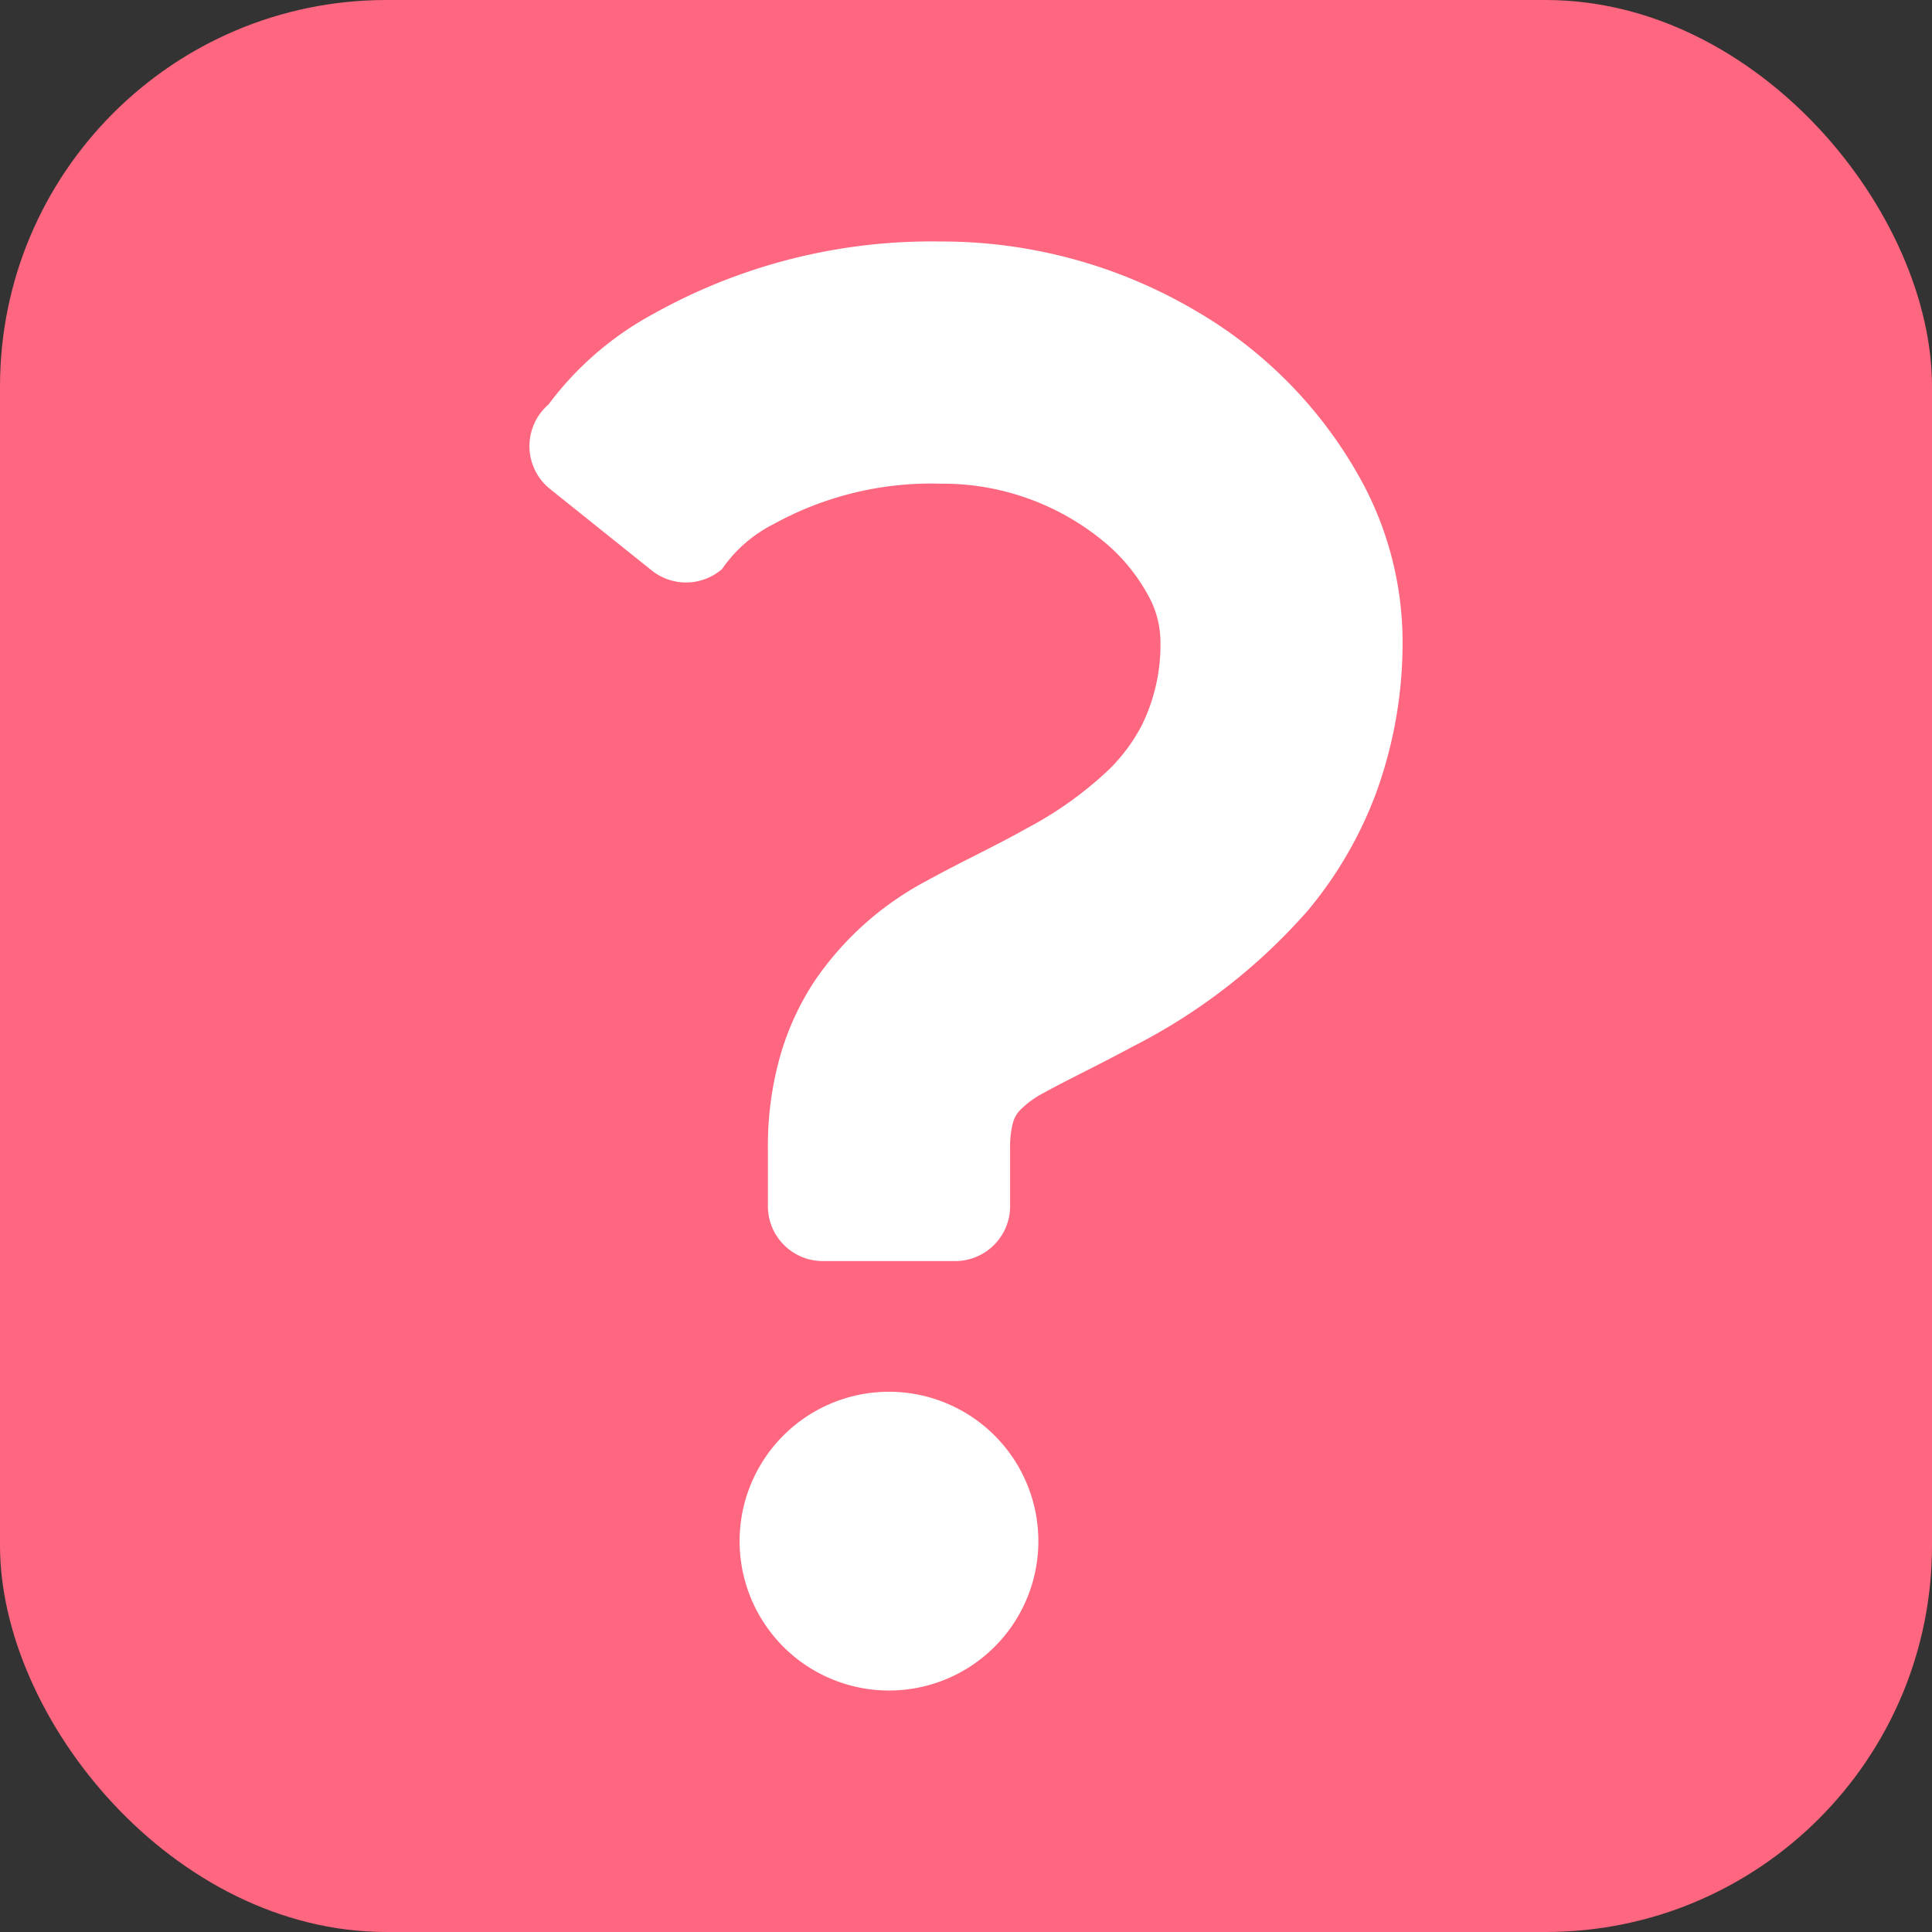
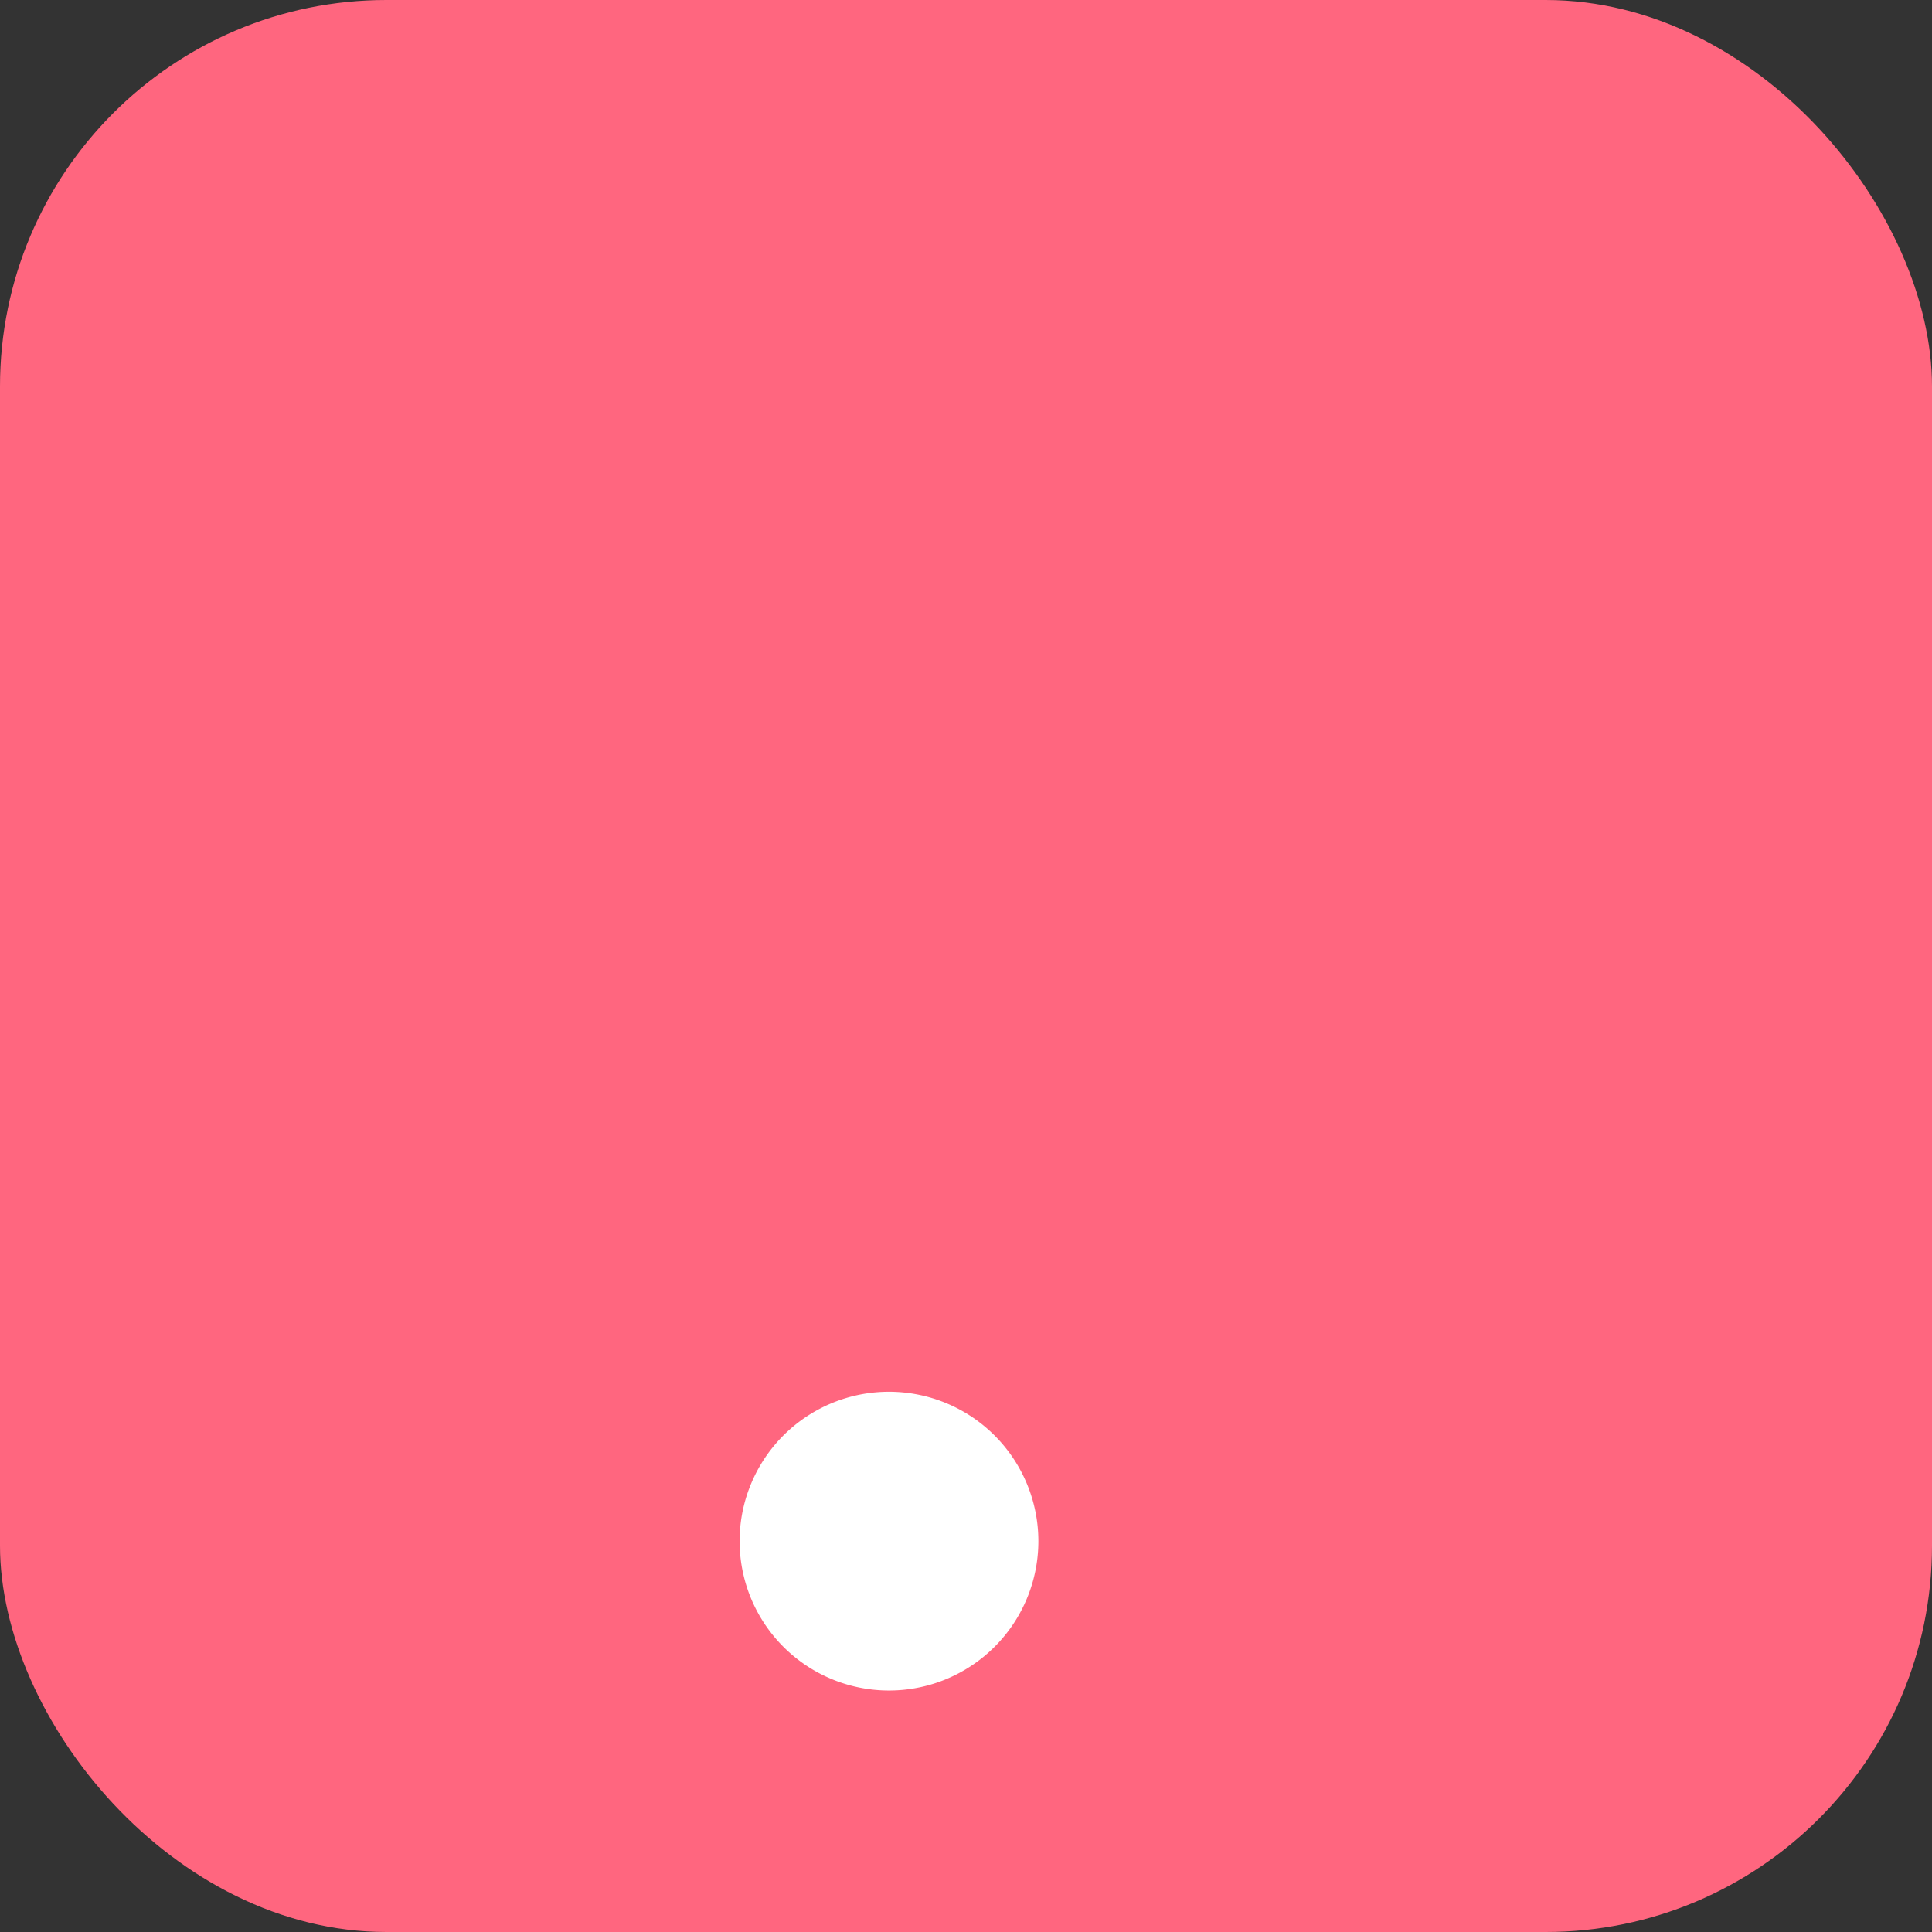
<svg xmlns="http://www.w3.org/2000/svg" viewBox="0 0 100 100">
  <rect x="0" y="0" width="100" height="100" fill="#333333" stroke="none" />
  <defs>
    <style>.a{fill:#ff667f;}.b{fill:#fff;}</style>
  </defs>
  <title>ico_q_cat</title>
  <rect class="a" width="100" height="100" rx="20" ry="20" />
-   <path class="b" d="M70.528,24.994a22.86,22.86,0,0,0-8.693-8.94A25.886,25.886,0,0,0,48.679,12.5a29.492,29.492,0,0,0-14.848,3.739,16.592,16.592,0,0,0-5.443,4.7,2.844,2.844,0,0,0,.081,4.371l5.264,4.216a2.843,2.843,0,0,0,3.644-.076,7.134,7.134,0,0,1,2.673-2.326,16.891,16.891,0,0,1,8.629-2.089,13.1,13.1,0,0,1,8.5,3.035,9.524,9.524,0,0,1,2.245,2.736,4.989,4.989,0,0,1,.639,2.282,9.47,9.47,0,0,1-.967,4.459,9.075,9.075,0,0,1-1.719,2.306,19.279,19.279,0,0,1-4.195,3c-1.647.93-3.422,1.748-5.216,2.736A16.139,16.139,0,0,0,42.148,50.8a14.113,14.113,0,0,0-1.819,4.049,17.161,17.161,0,0,0-.583,4.551V62.43a2.843,2.843,0,0,0,2.843,2.843h6.85a2.843,2.843,0,0,0,2.844-2.843V59.4a4.771,4.771,0,0,1,.134-1.236,1.527,1.527,0,0,1,.362-.683,4.864,4.864,0,0,1,1.274-.928c1.028-.578,2.68-1.359,4.551-2.369a30.3,30.3,0,0,0,9.078-7.041,20.774,20.774,0,0,0,3.563-6.147,22.715,22.715,0,0,0,1.352-7.9A17.485,17.485,0,0,0,70.528,24.994Z" />
-   <path class="b" d="M46.017,72.037a7.732,7.732,0,1,0,7.729,7.733A7.735,7.735,0,0,0,46.017,72.037Z" />
+   <path class="b" d="M46.017,72.037a7.732,7.732,0,1,0,7.729,7.733A7.735,7.735,0,0,0,46.017,72.037" />
</svg>